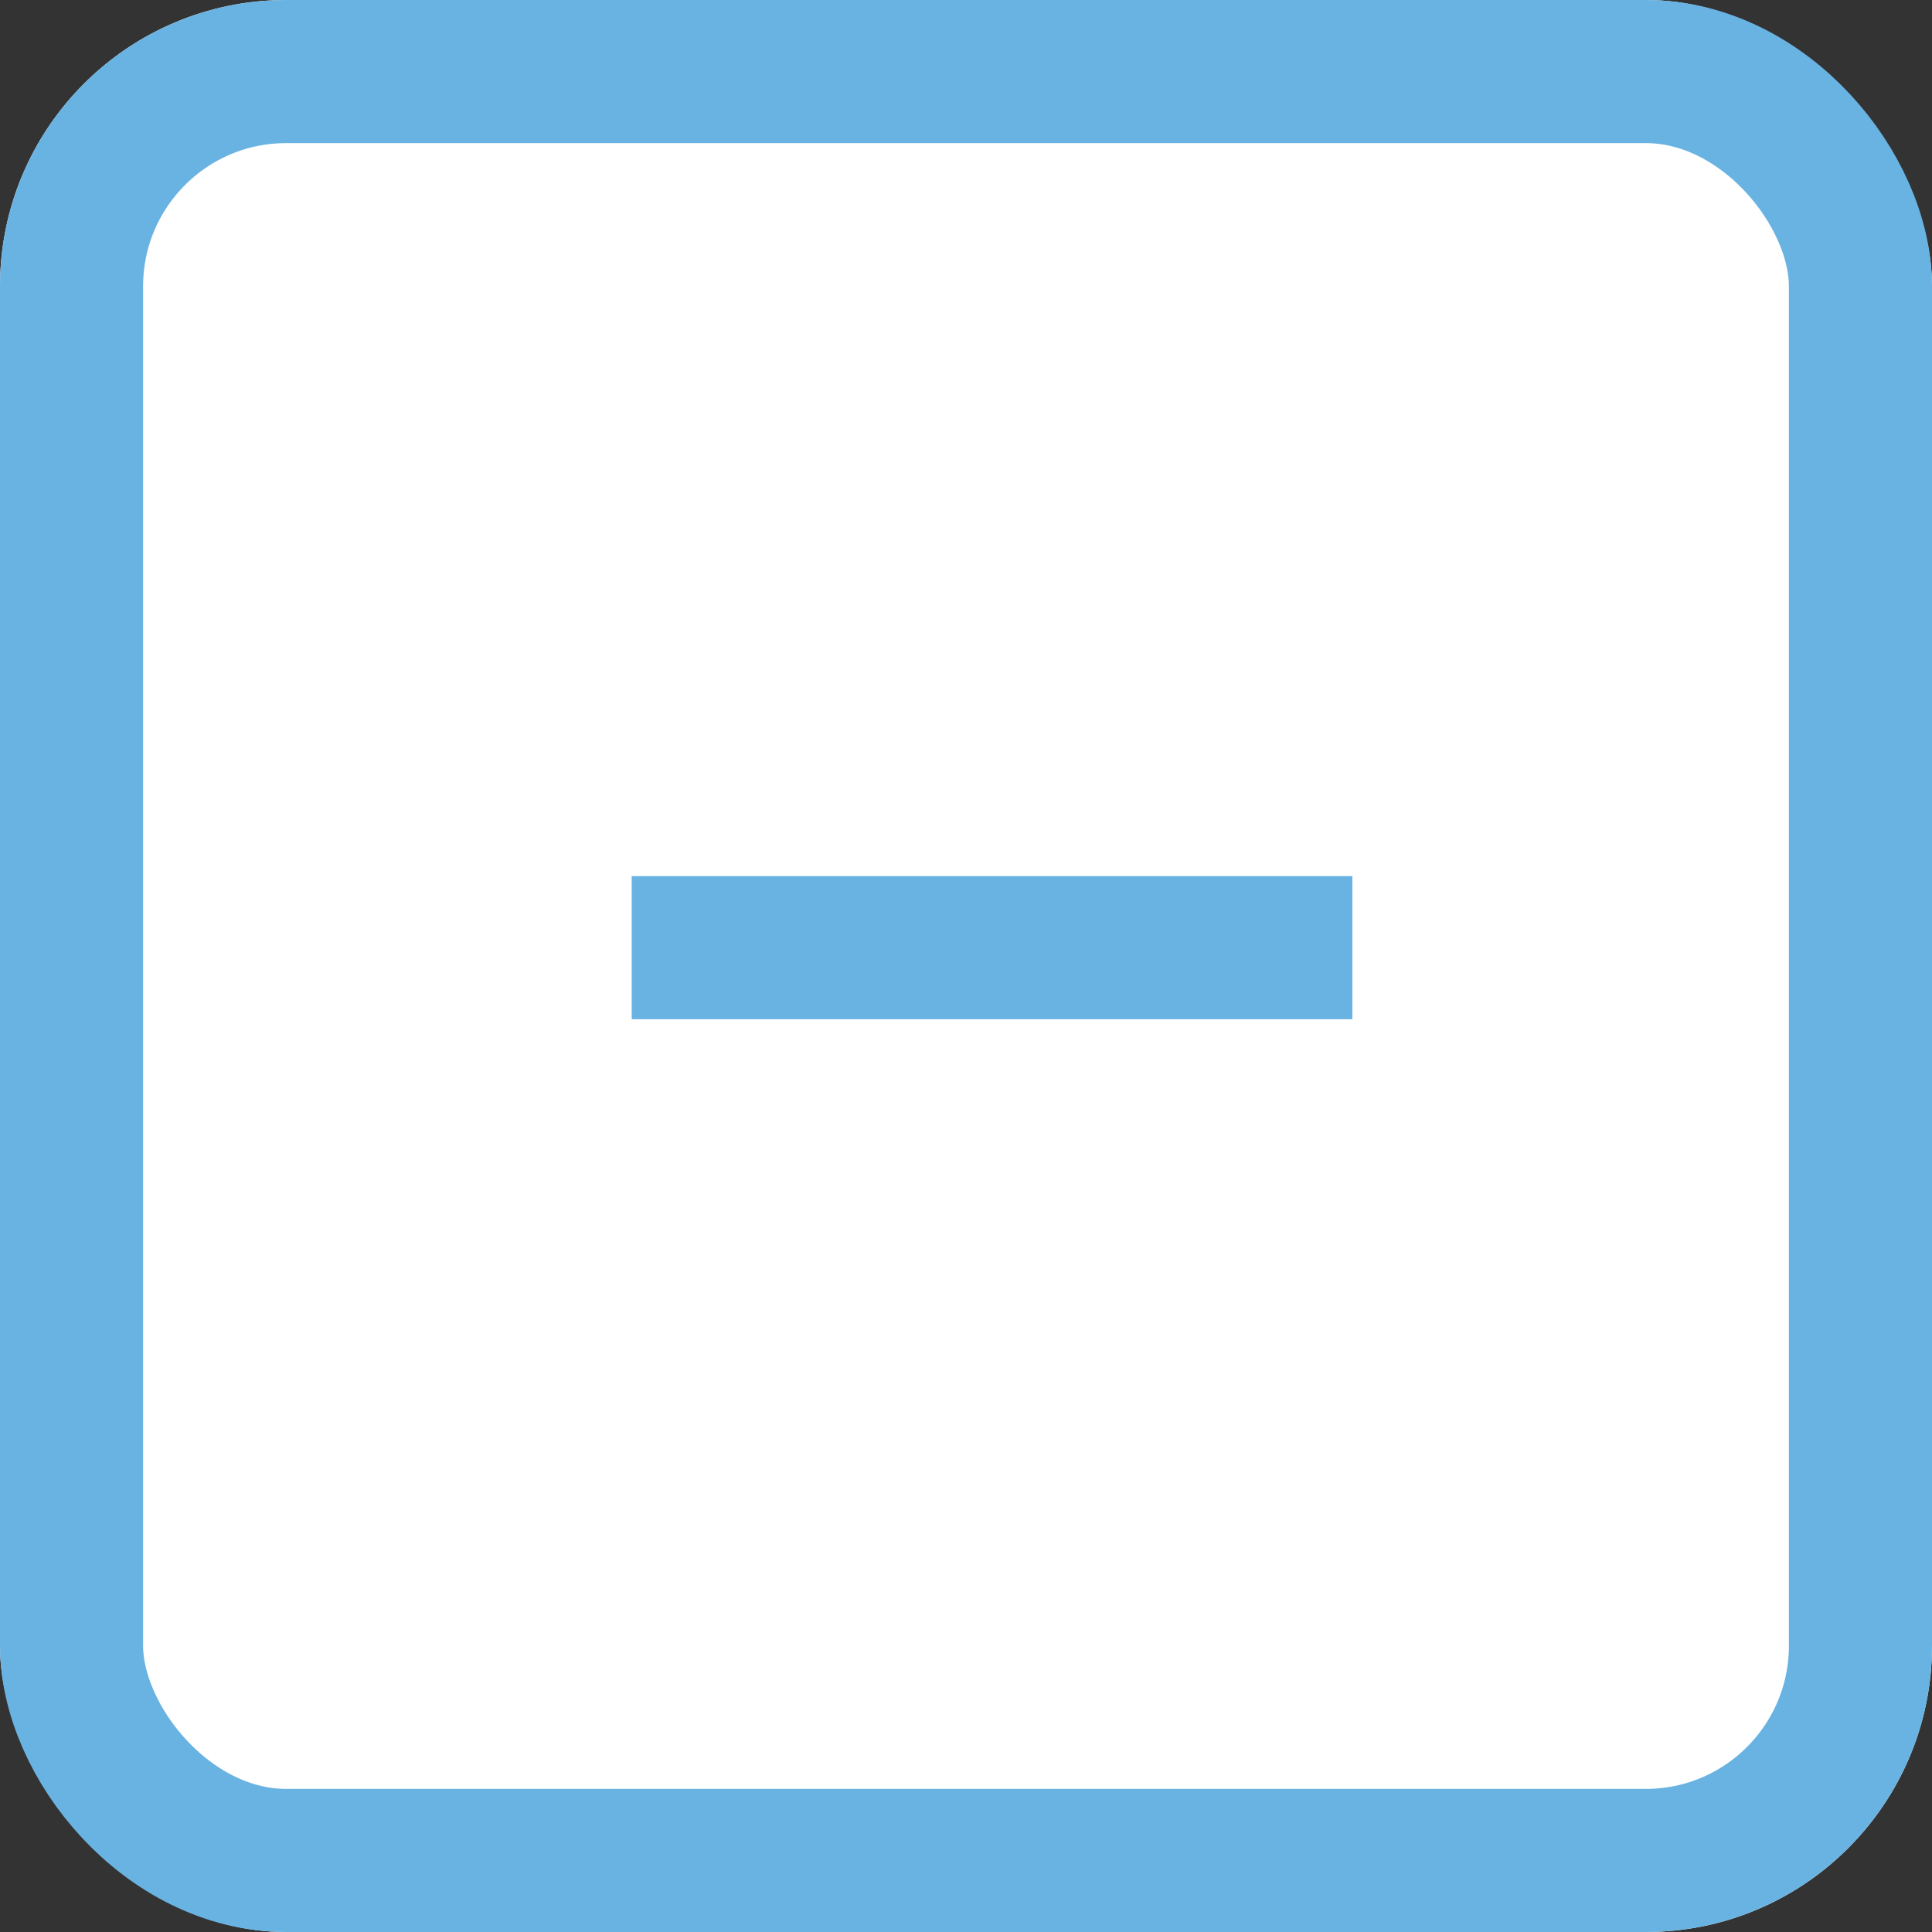
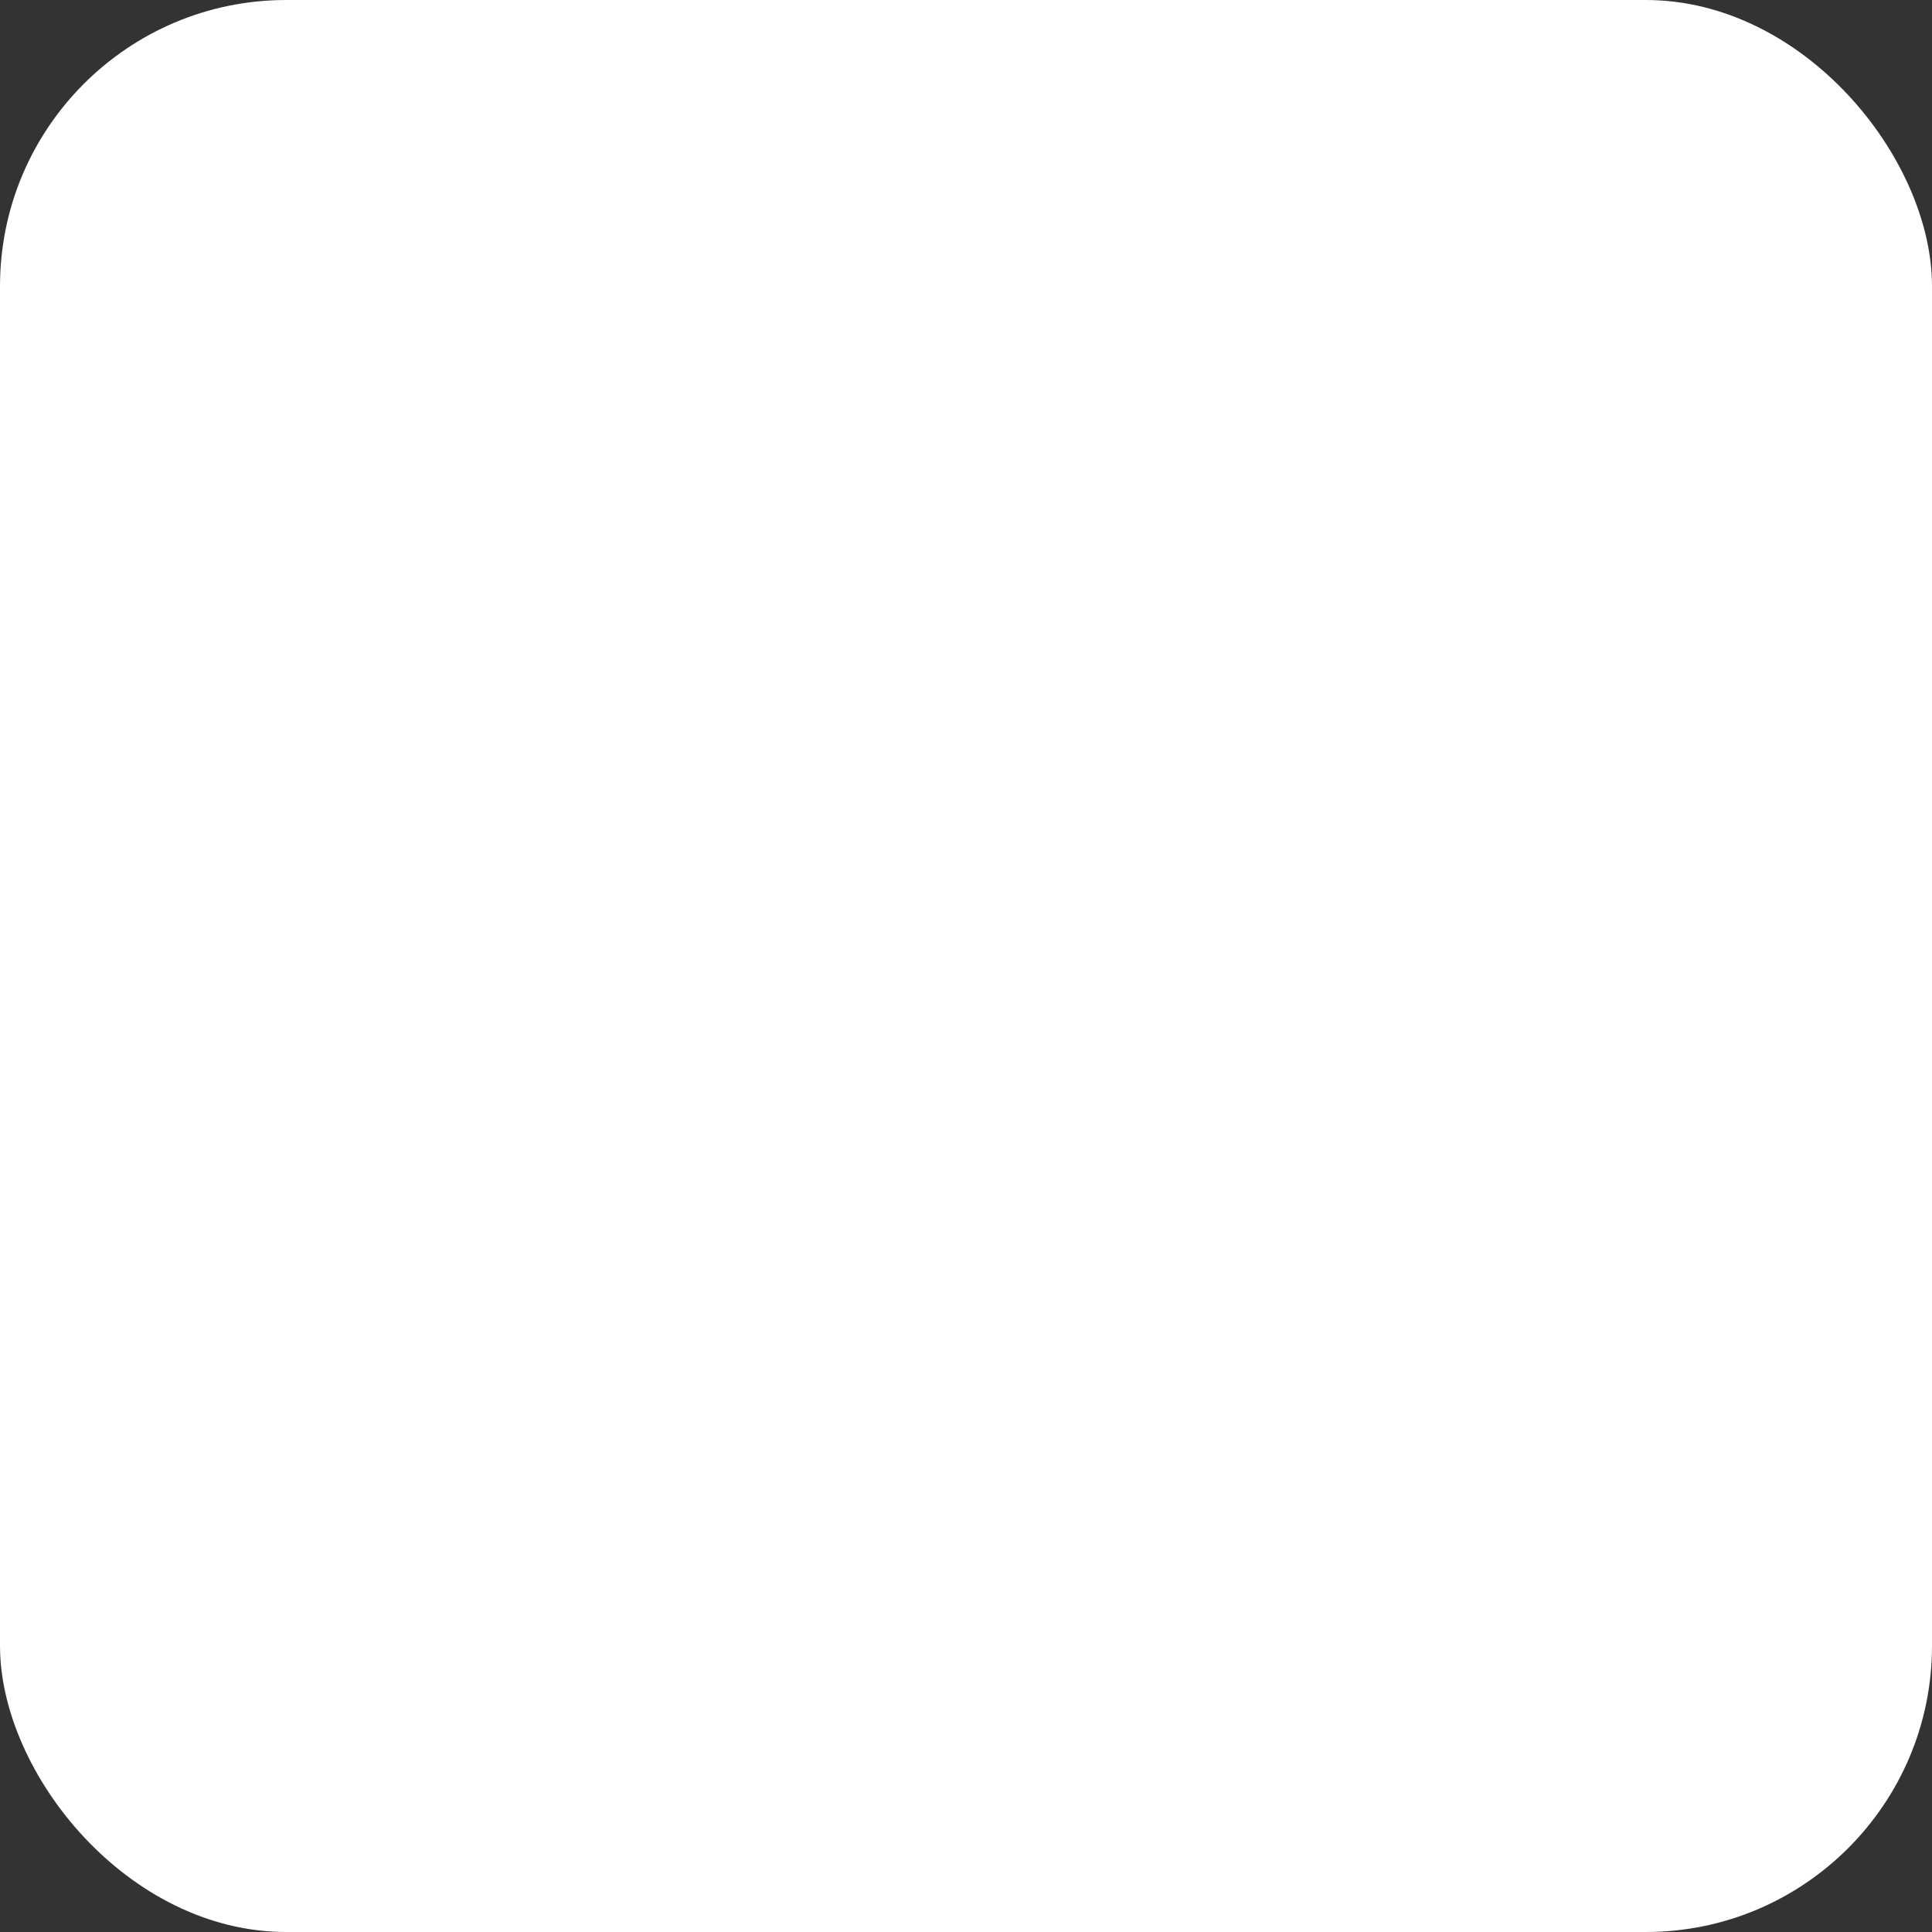
<svg xmlns="http://www.w3.org/2000/svg" id="Component_52_1" data-name="Component 52 – 1" width="27" height="27" viewBox="0 0 27 27">
  <rect x="0" y="0" width="27" height="27" fill="#333333" stroke="none" />
  <g id="Rectangle_1267" data-name="Rectangle 1267" fill="#fff" stroke="#69b3e3" stroke-width="2">
    <rect width="27" height="27" rx="4" stroke="none" />
-     <rect x="1" y="1" width="25" height="25" rx="3" fill="none" />
  </g>
-   <line id="Line_86" data-name="Line 86" x2="10.072" transform="translate(8.828 13.244)" fill="none" stroke="#69b3e3" stroke-width="2" />
</svg>